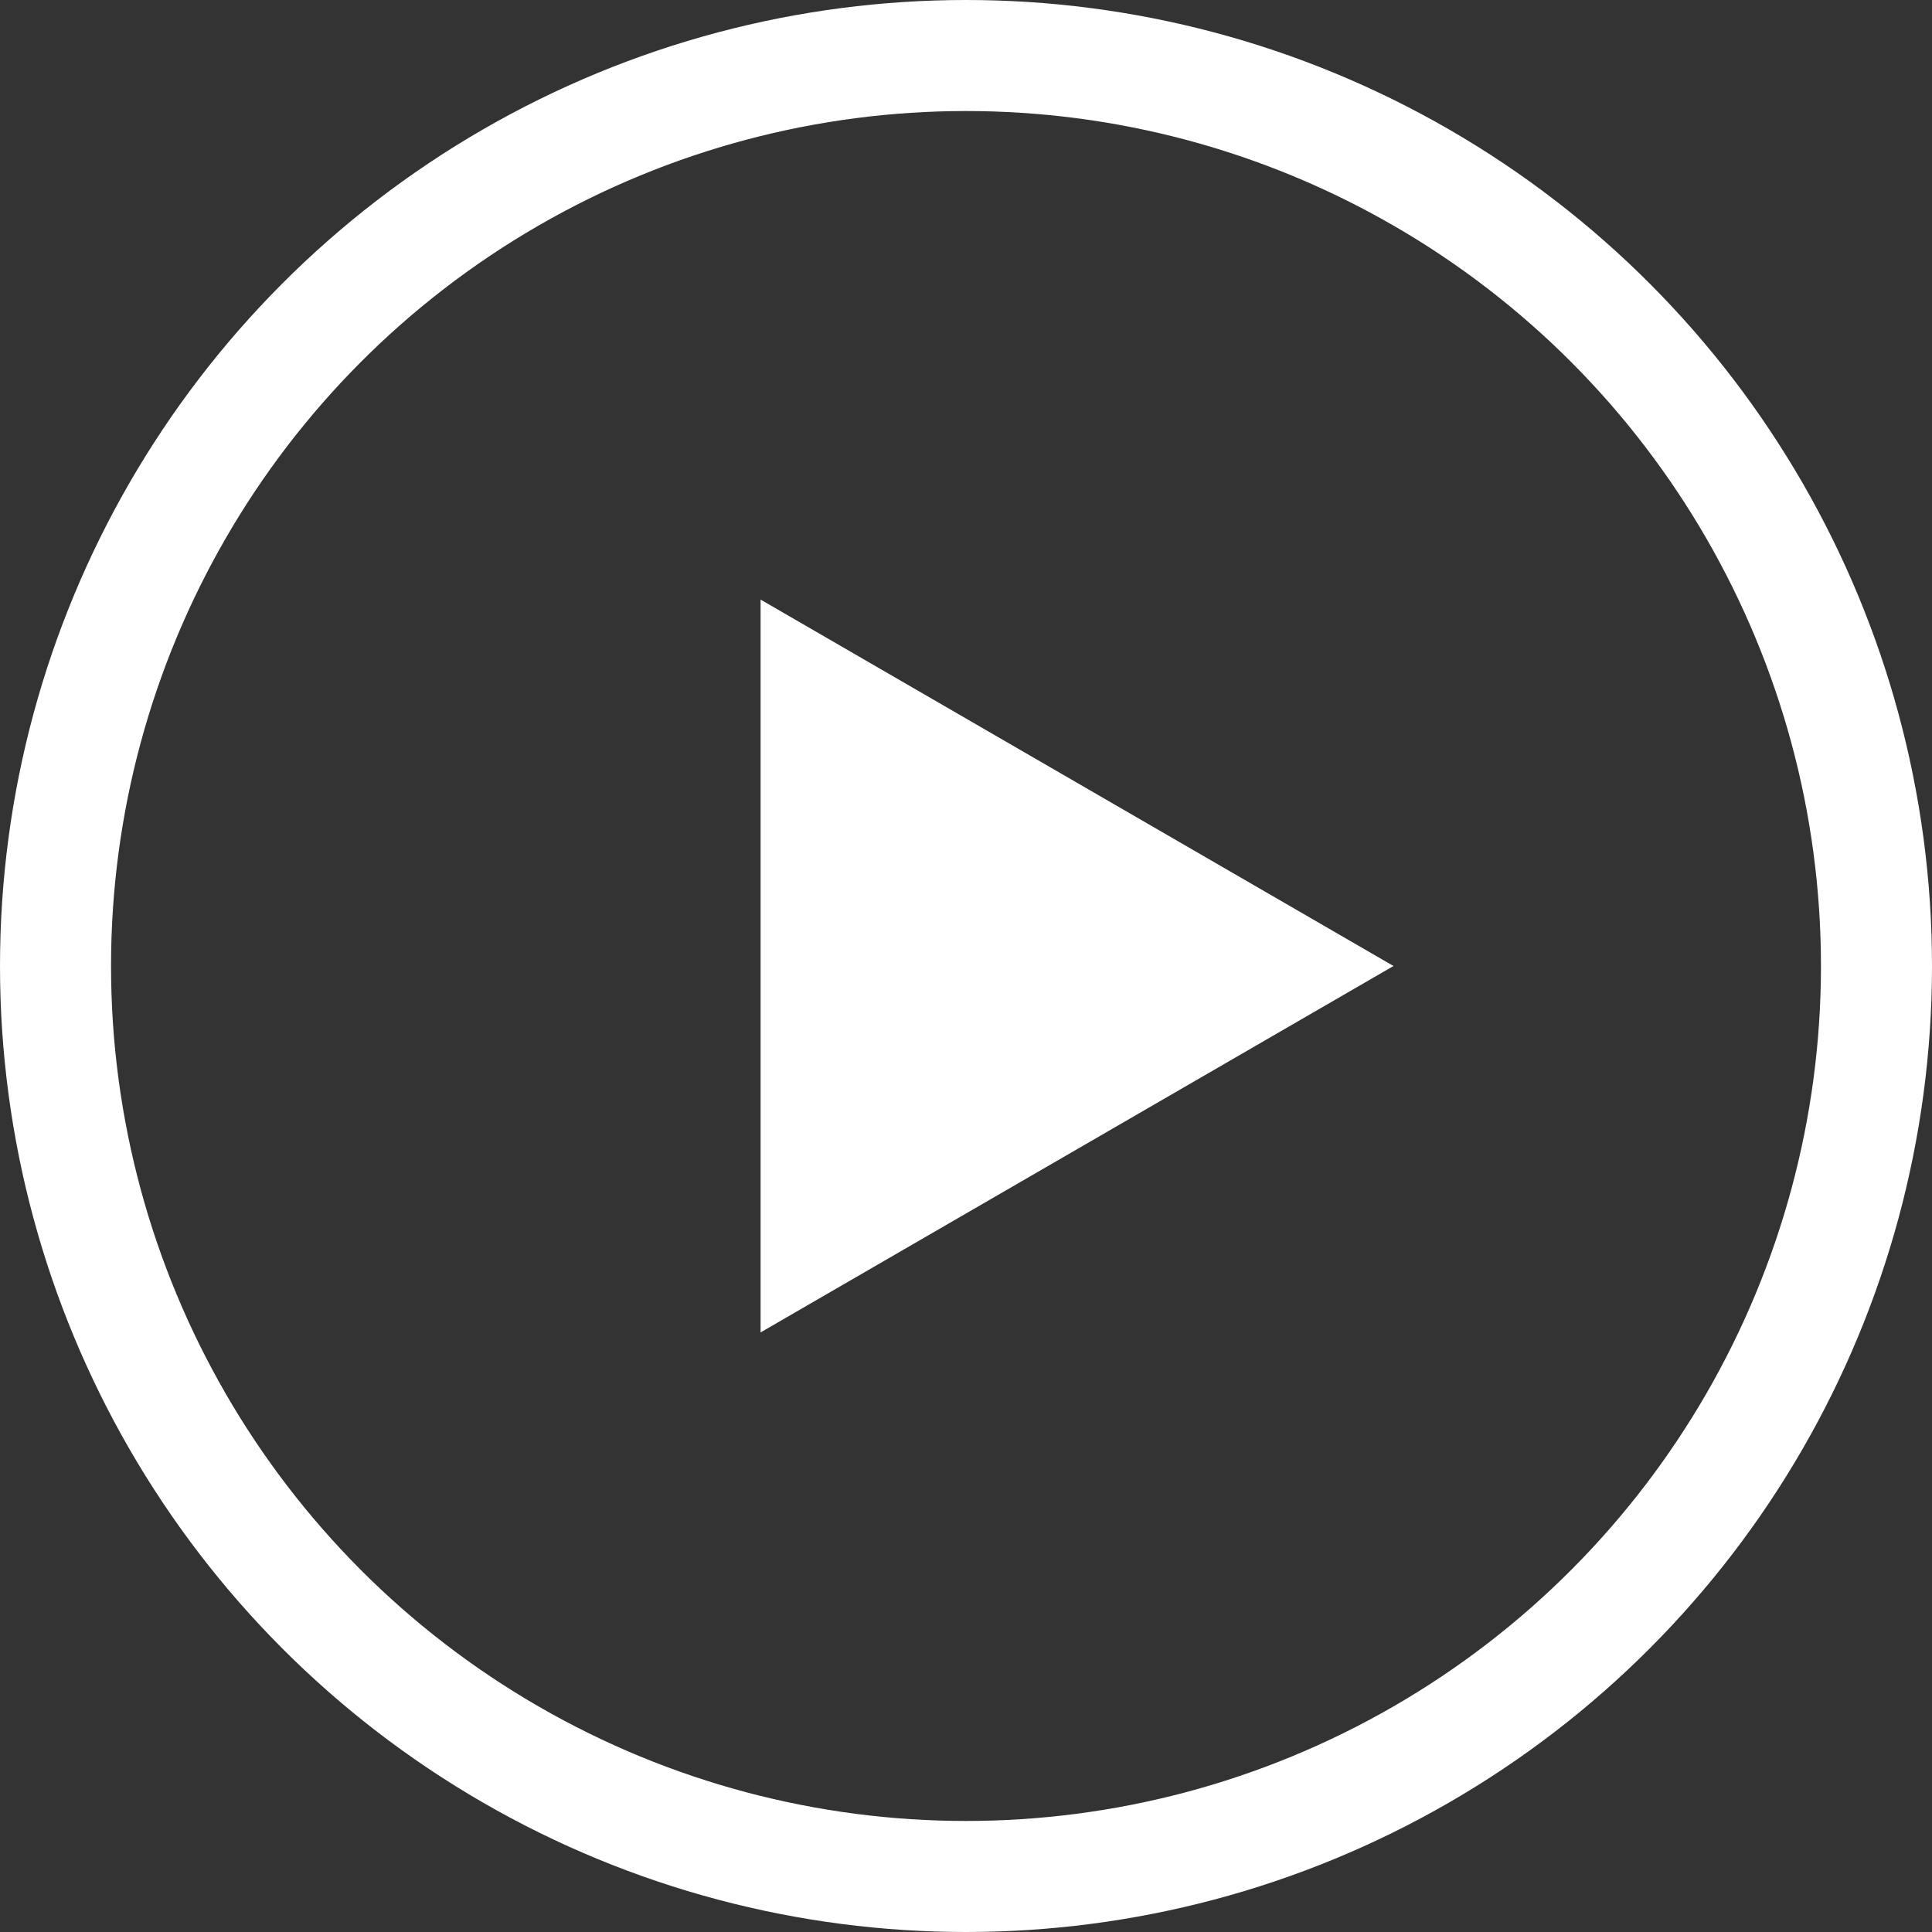
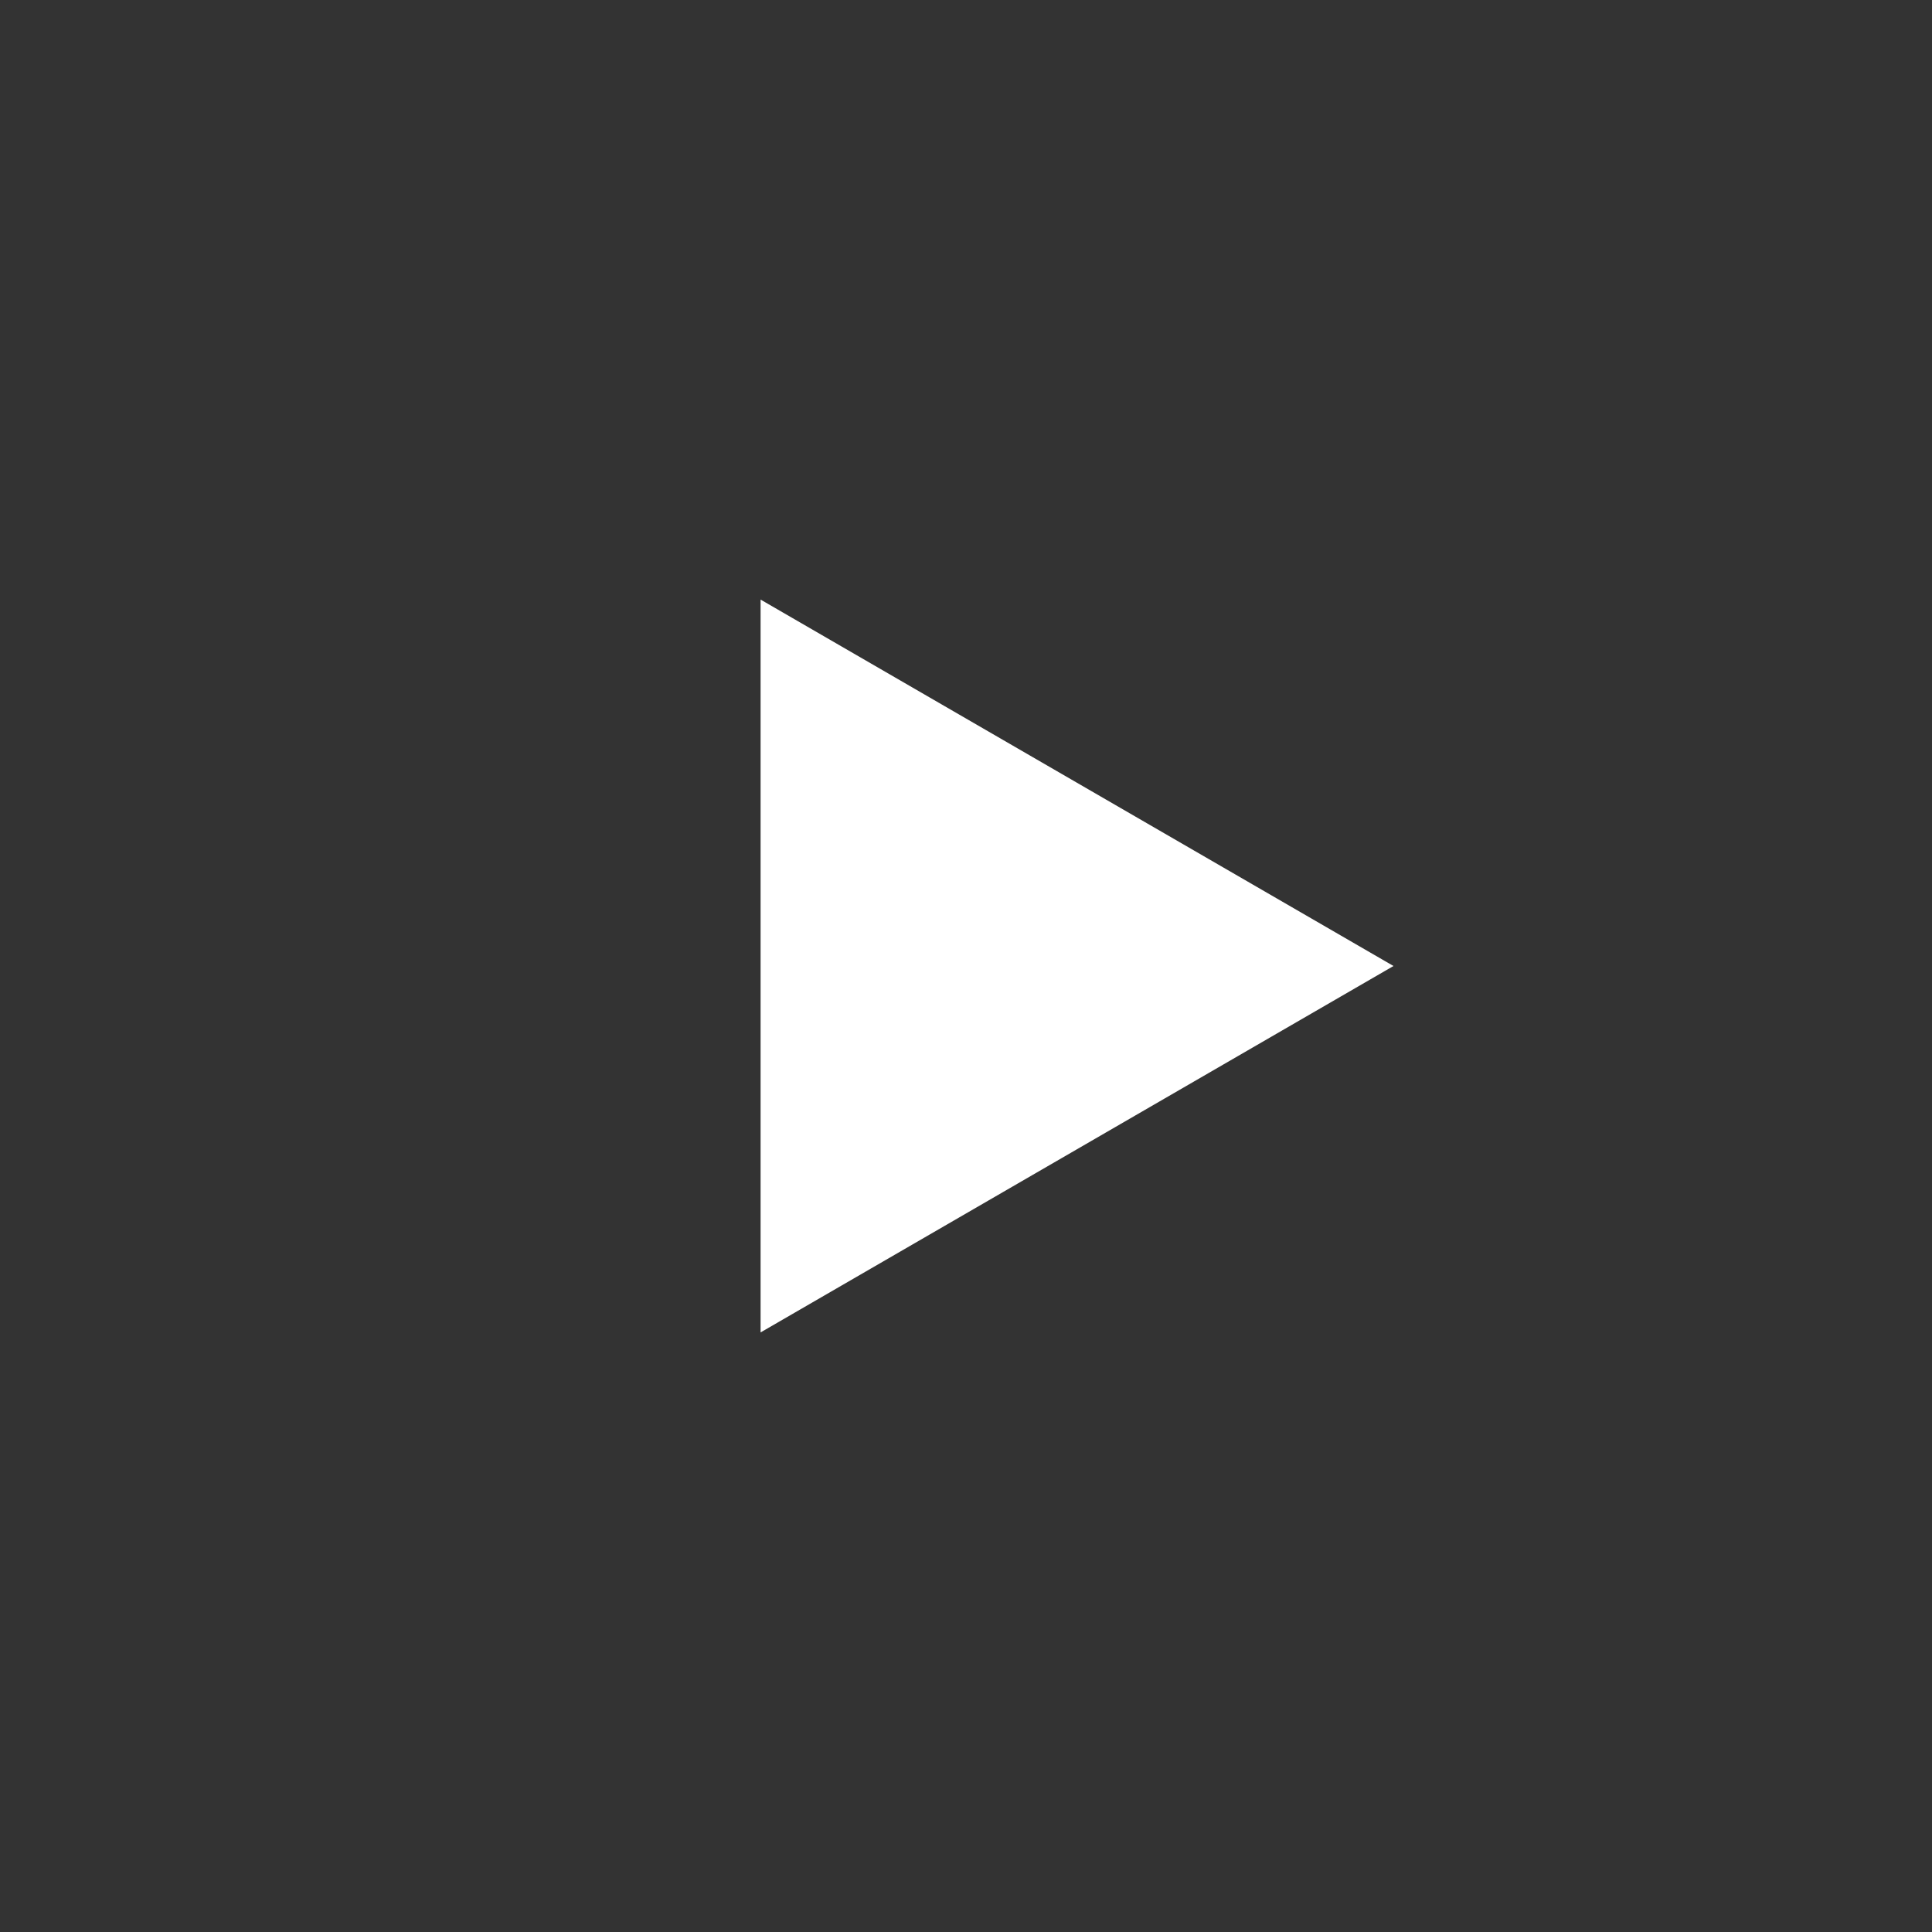
<svg xmlns="http://www.w3.org/2000/svg" id="Group_573" data-name="Group 573" width="34.8" height="34.8" viewBox="0 0 34.8 34.8">
  <rect x="0" y="0" width="34.8" height="34.8" fill="#333333" stroke="none" />
-   <path id="Path_5556" data-name="Path 5556" d="M13.7,17.4V10.8l5.7,3.3,5.7,3.3-5.7,3.3L13.7,24Z" fill="#fff" />
+   <path id="Path_5556" data-name="Path 5556" d="M13.7,17.4V10.8l5.7,3.3,5.7,3.3-5.7,3.3L13.7,24" fill="#fff" />
  <g id="Group_572" data-name="Group 572">
    <g id="Group_574" data-name="Group 574">
-       <circle id="Ellipse_8" data-name="Ellipse 8" cx="16.4" cy="16.4" r="16.4" transform="translate(1 1)" fill="none" stroke="#fff" stroke-miterlimit="10" stroke-width="2" />
-     </g>
+       </g>
  </g>
</svg>